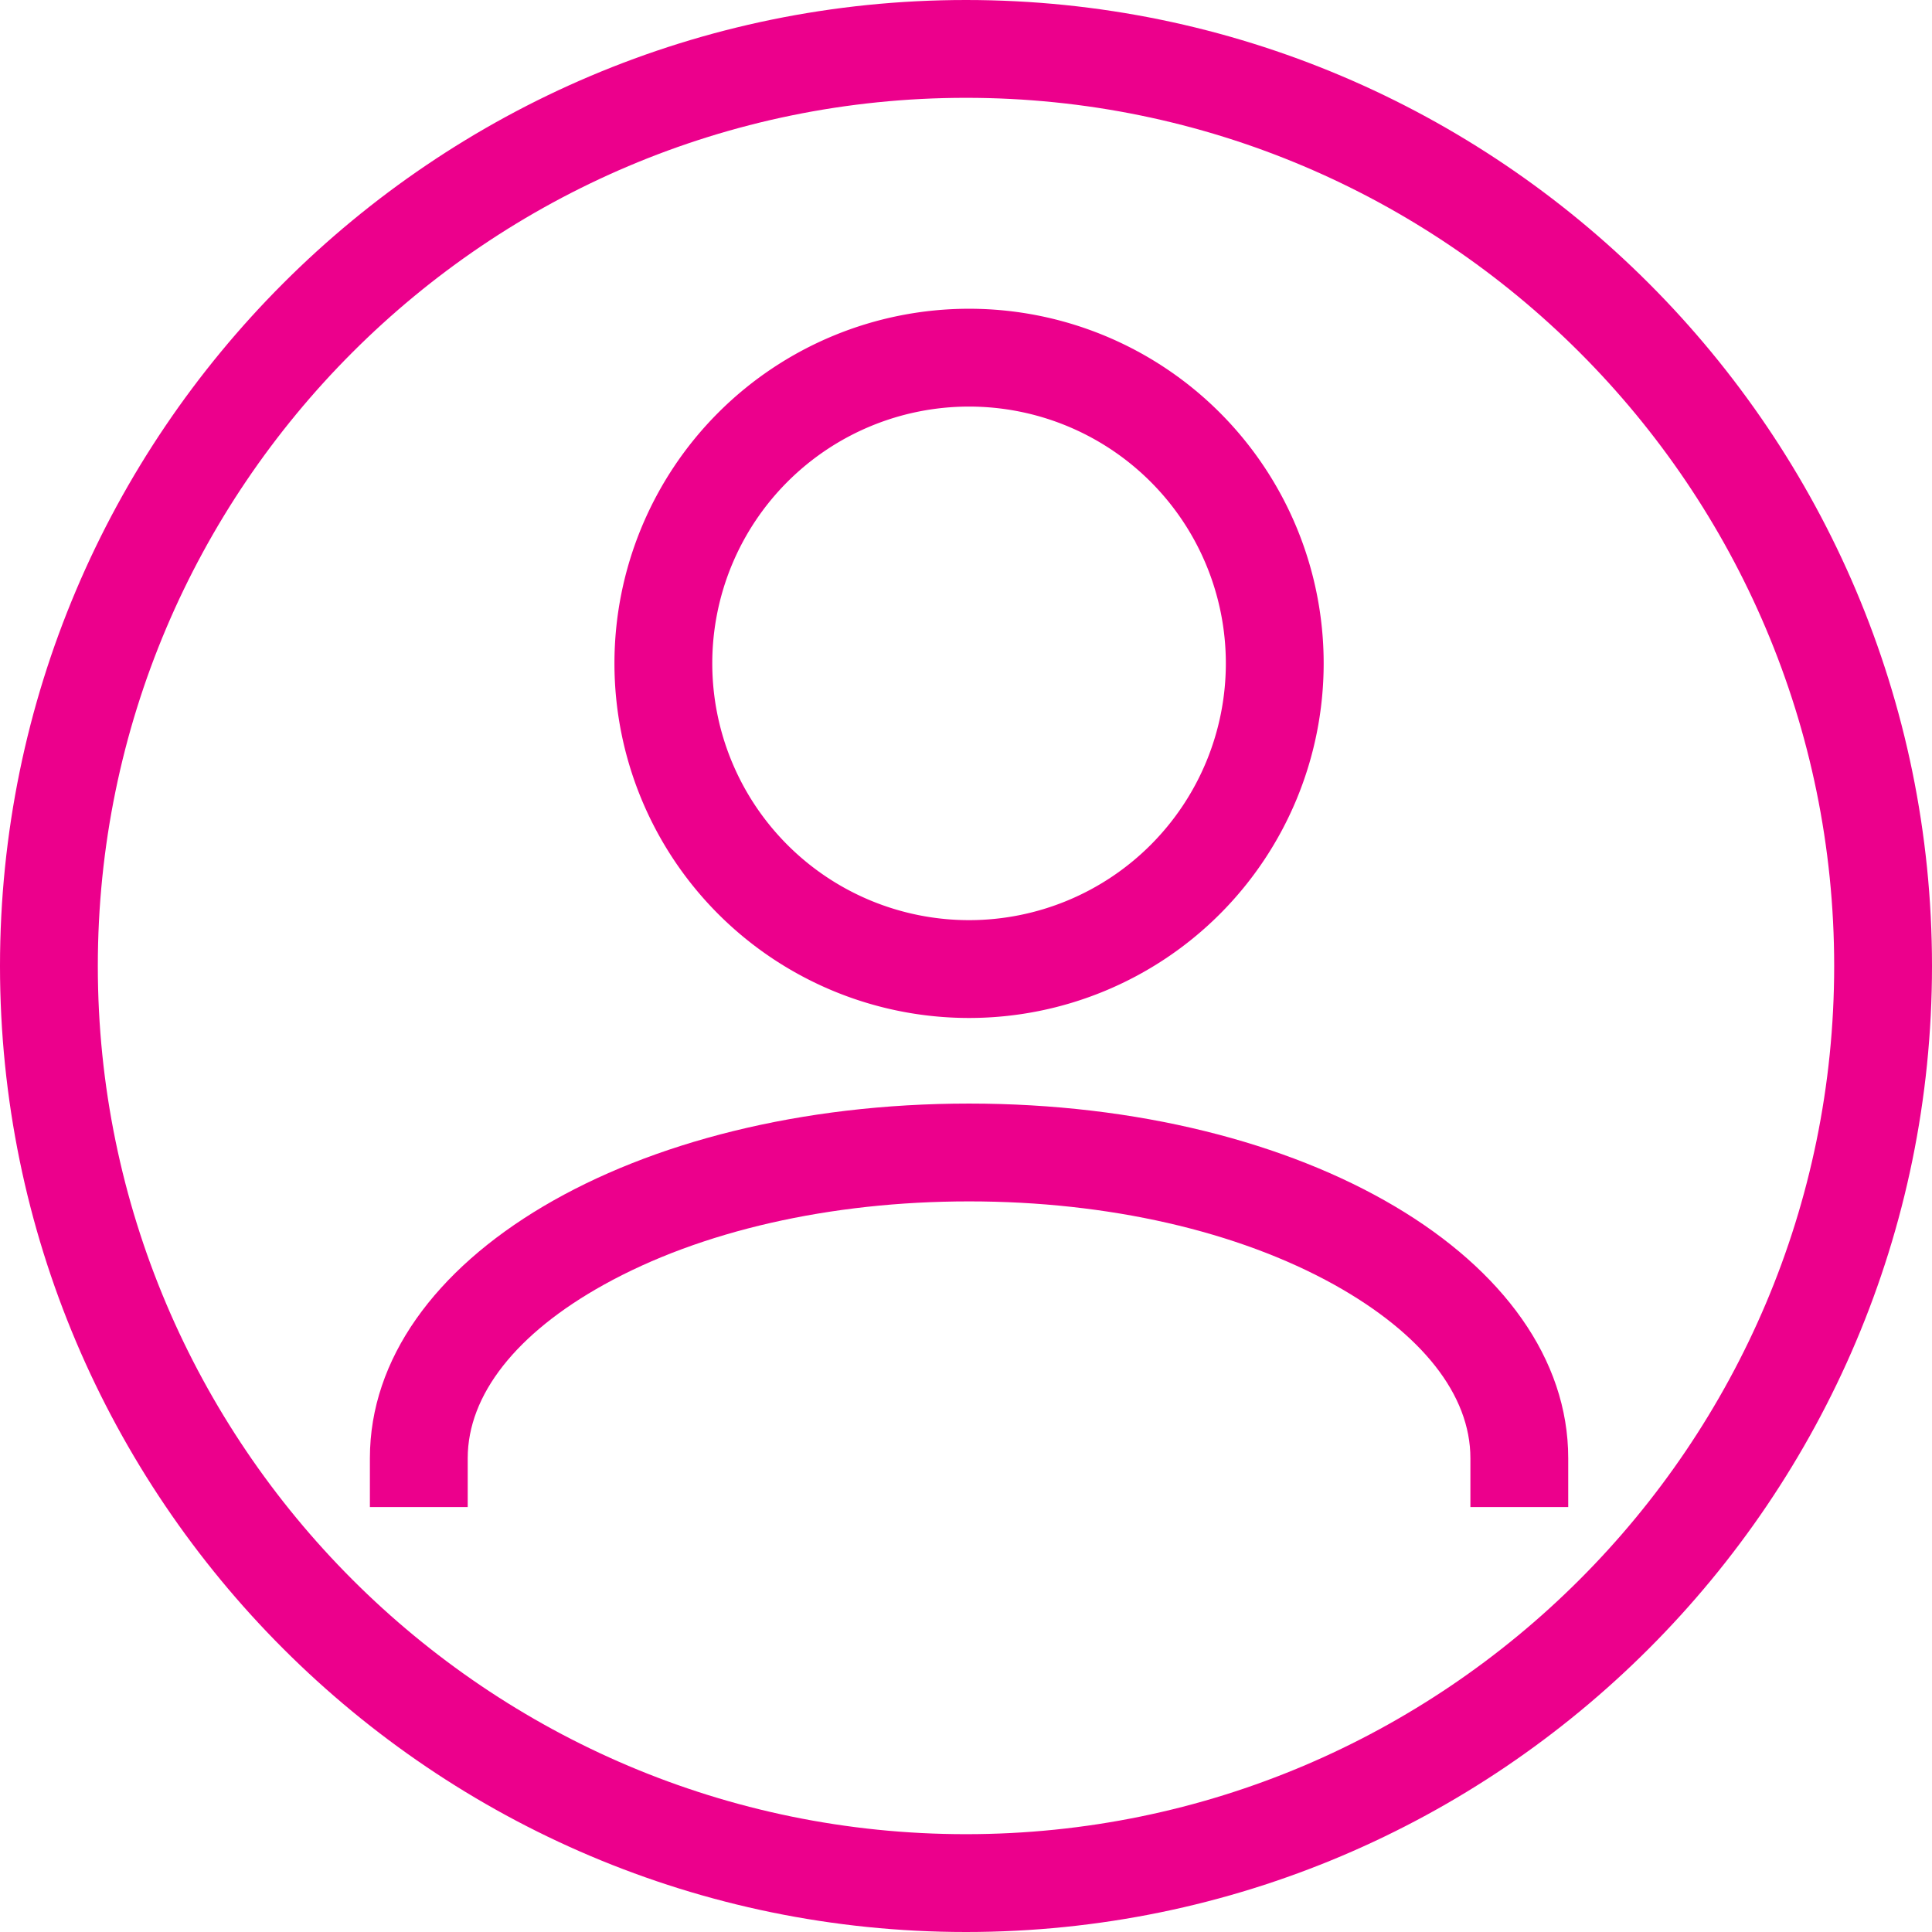
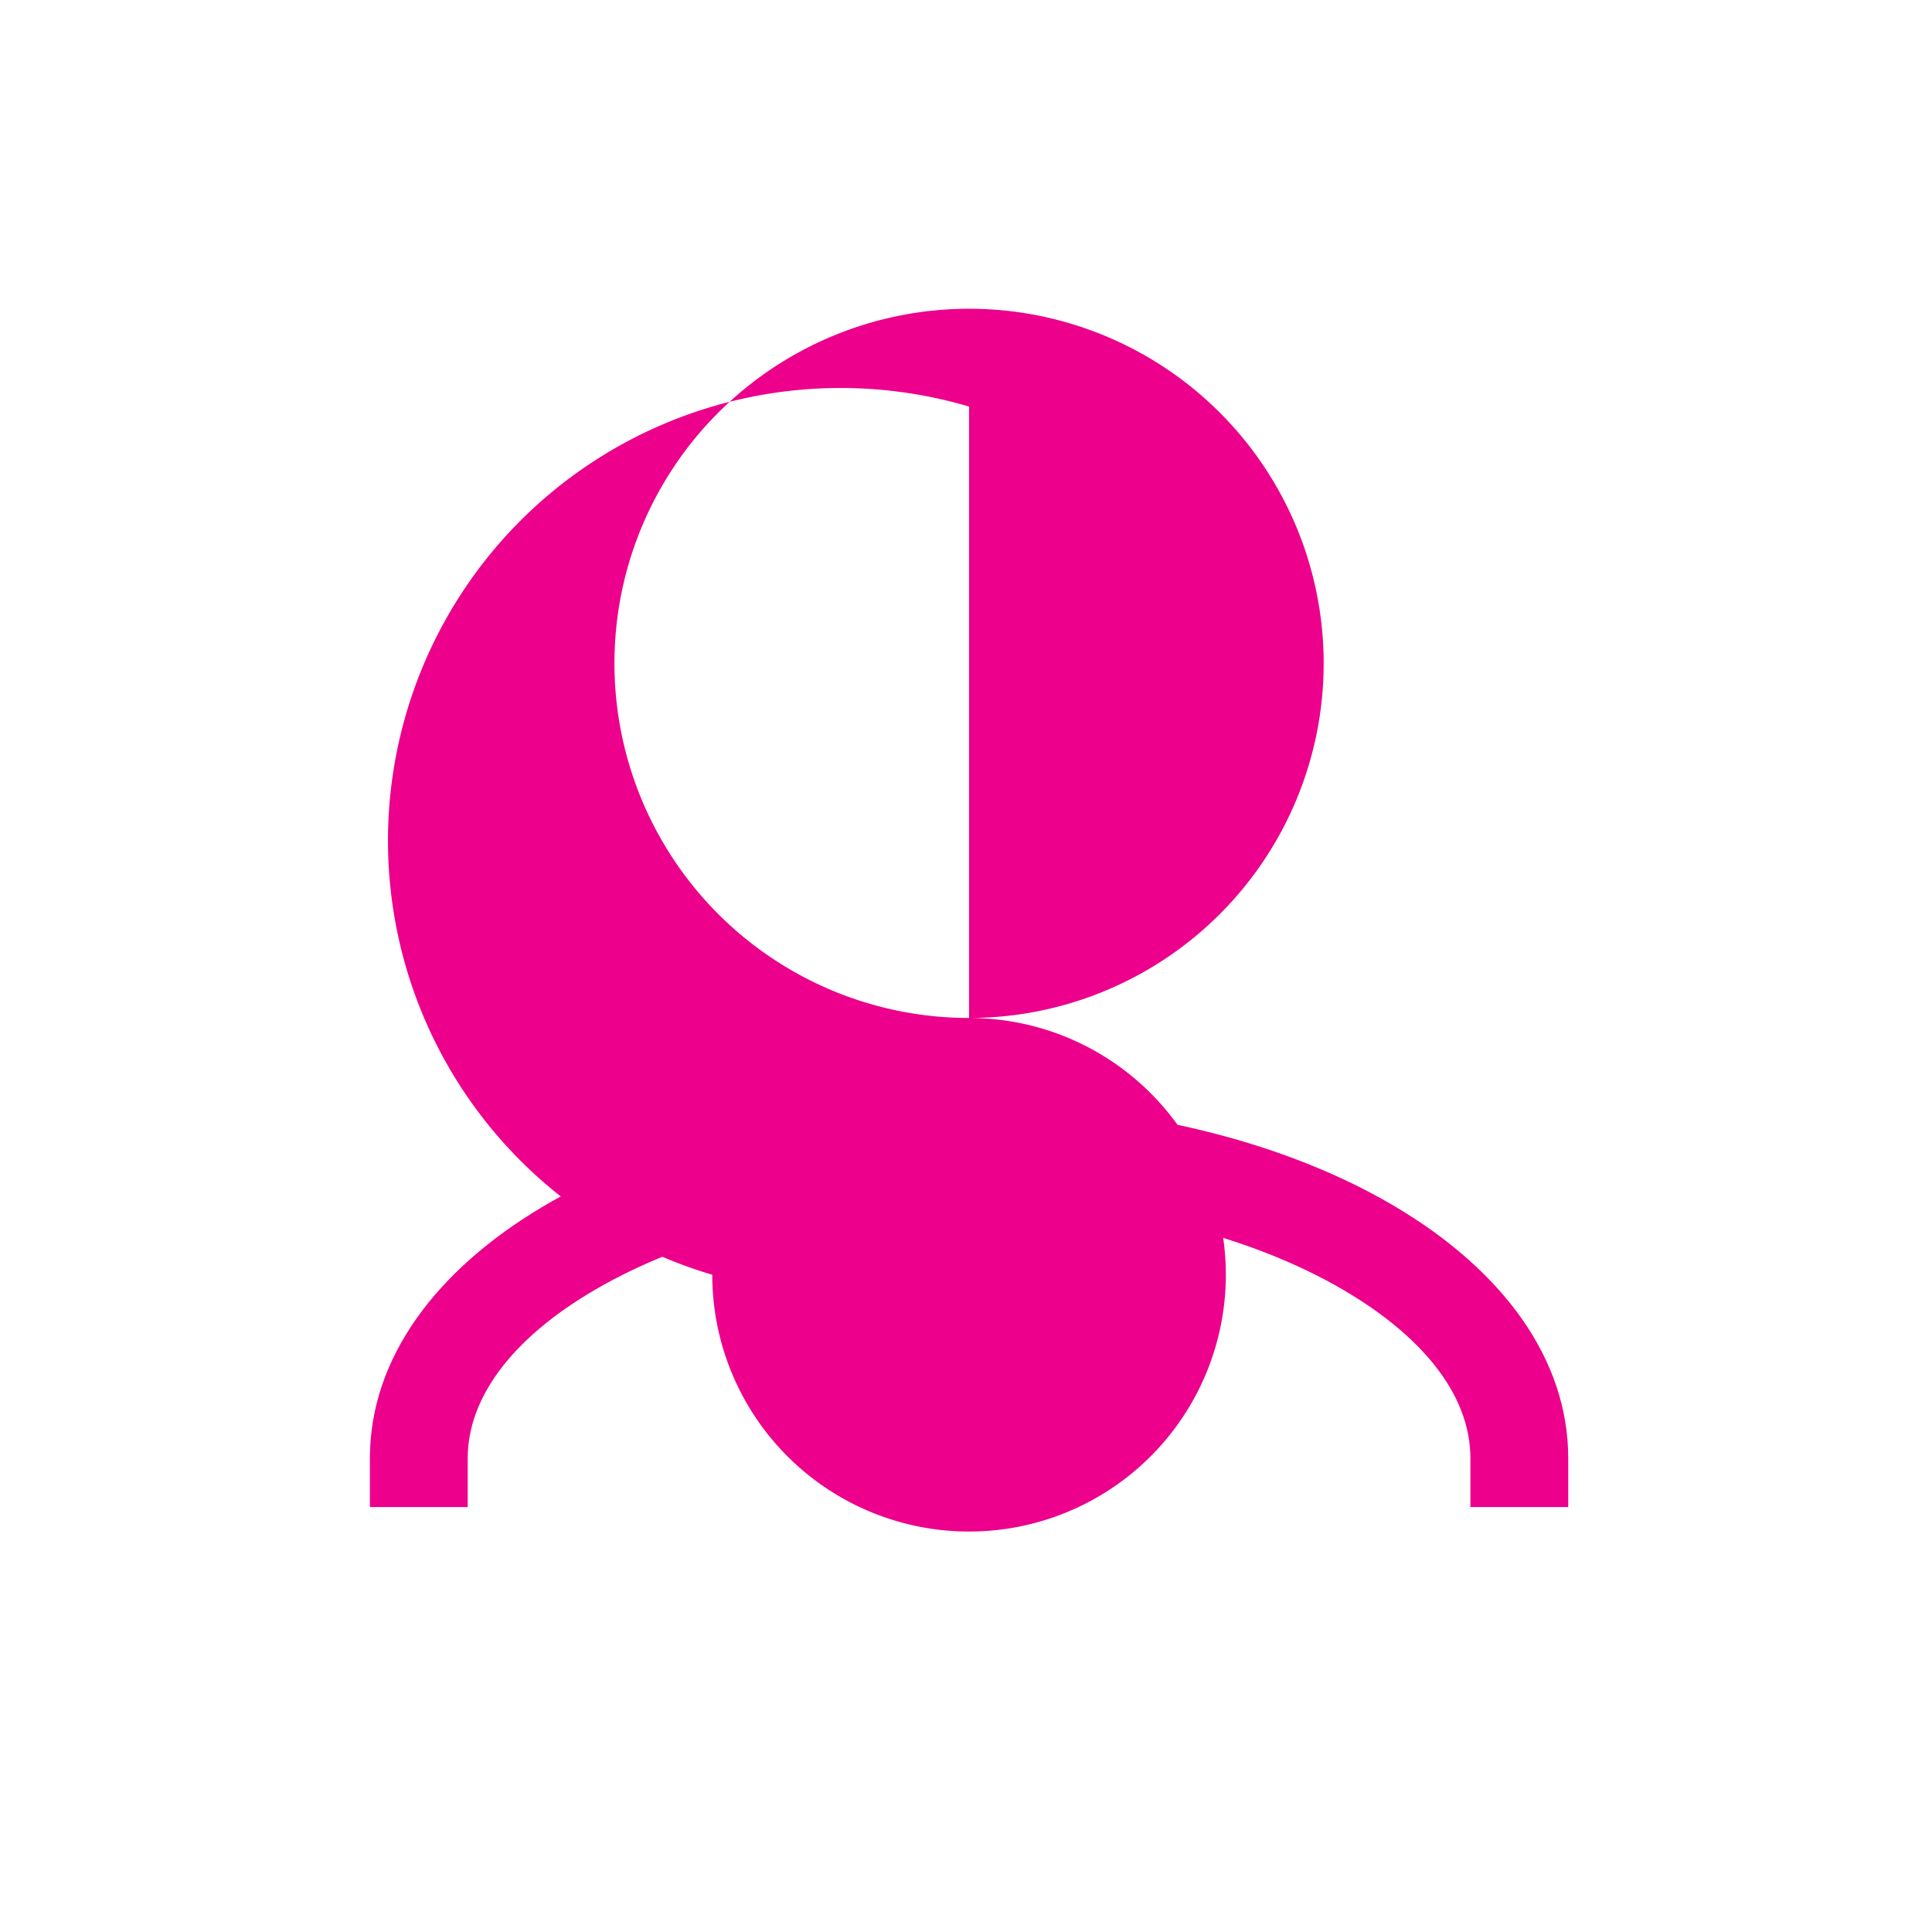
<svg xmlns="http://www.w3.org/2000/svg" width="316" height="316" viewBox="0 0 316 316">
  <g id="accounts" transform="translate(-97.5 -97.5)">
-     <path id="Path_1" data-name="Path 1" d="M255.5,97.5c-87.12,0-158,70.88-158,158s70.88,158,158,158,158-70.88,158-158S342.62,97.5,255.5,97.5Zm0,300c-78.3,0-142-63.7-142-142s63.7-142,142-142,142,63.7,142,142S333.8,397.5,255.5,397.5Z" fill="#ec008c" />
-     <path id="Path_2" data-name="Path 2" d="M256,264a58,58,0,1,0-58-58,58,58,0,0,0,58,58Zm0-100a42,42,0,1,1-42,42A42,42,0,0,1,256,164Z" fill="#ec008c" />
+     <path id="Path_2" data-name="Path 2" d="M256,264a58,58,0,1,0-58-58,58,58,0,0,0,58,58Za42,42,0,1,1-42,42A42,42,0,0,1,256,164Z" fill="#ec008c" />
    <path id="Path_3" data-name="Path 3" d="M256,278c-55,0-98,25.48-98,58v8h16v-8c0-10.32,7.9-20.39,22.25-28.36C212.08,298.84,233.3,294,256,294s43.92,4.84,59.75,13.64c14.34,8,22.25,18,22.25,28.36v8h16v-8C354,303.48,311,278,256,278Z" fill="#ec008c" />
  </g>
</svg>